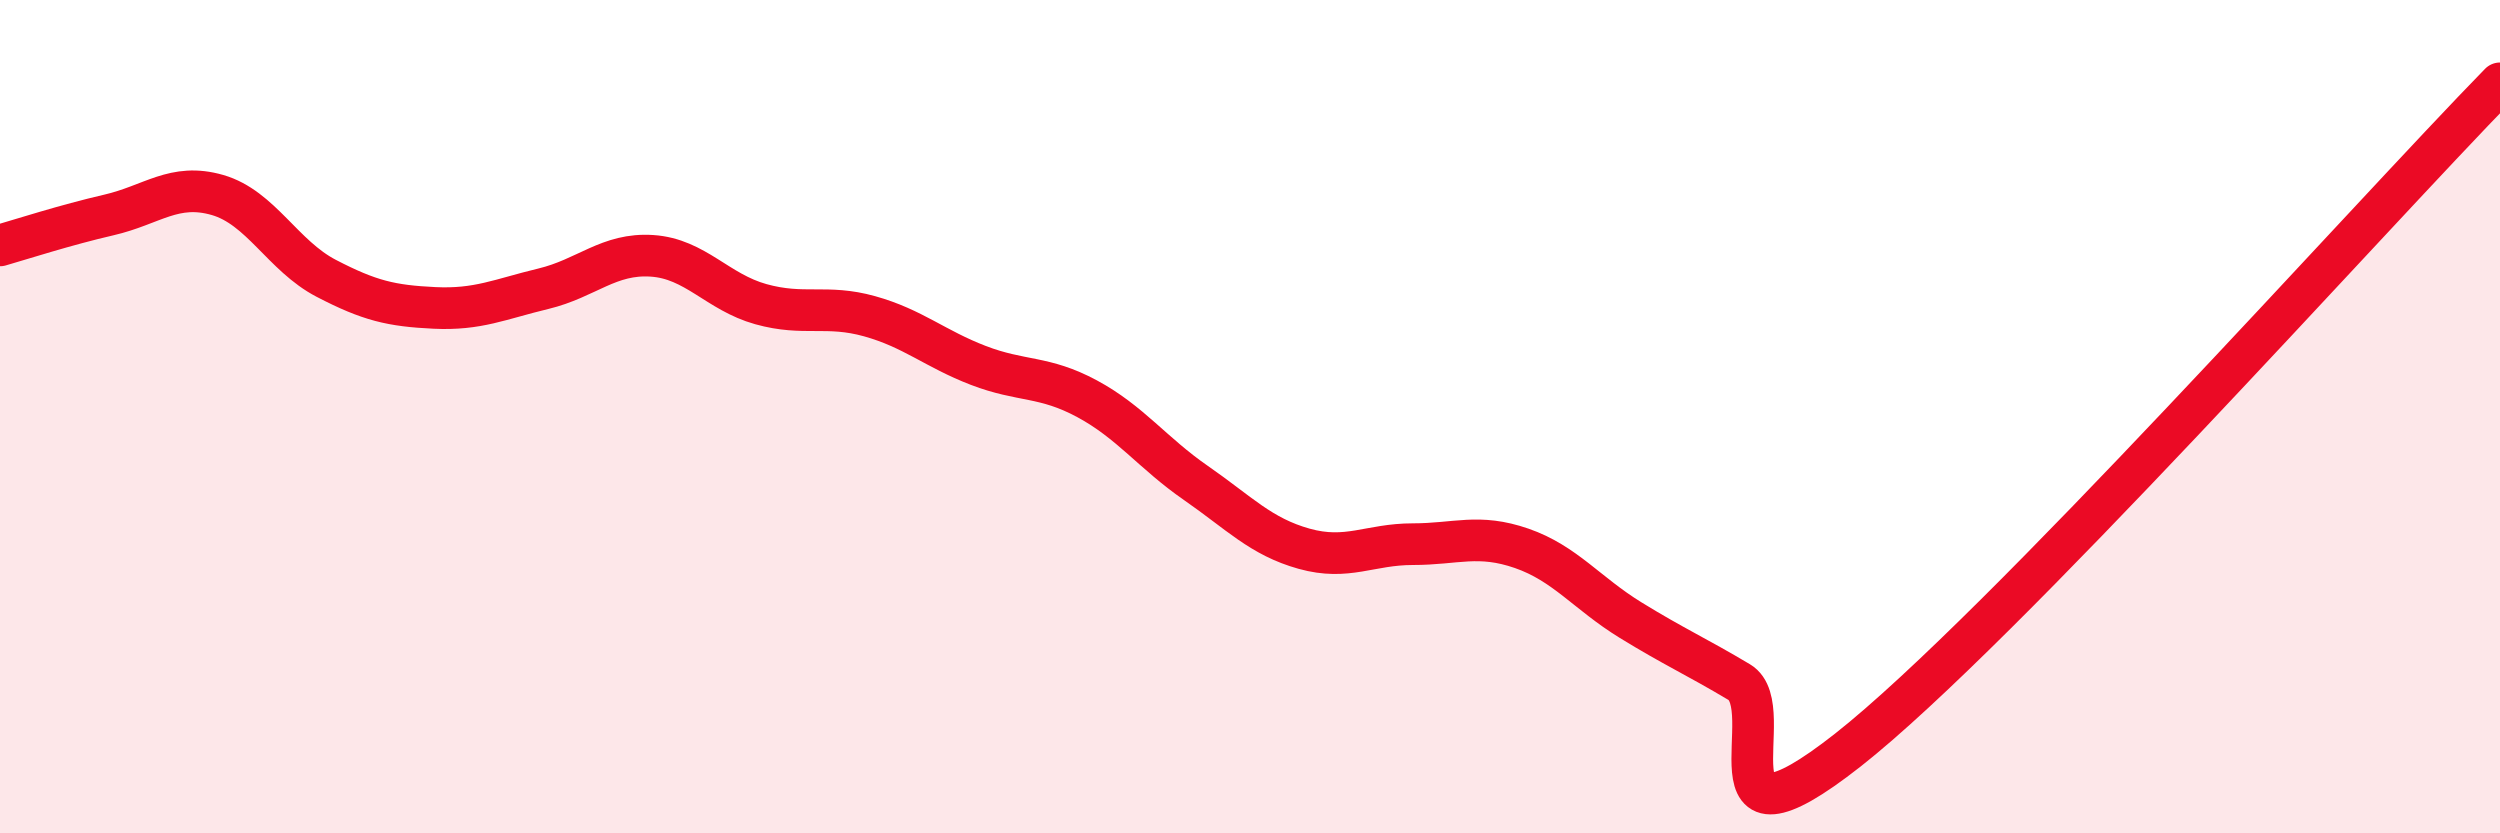
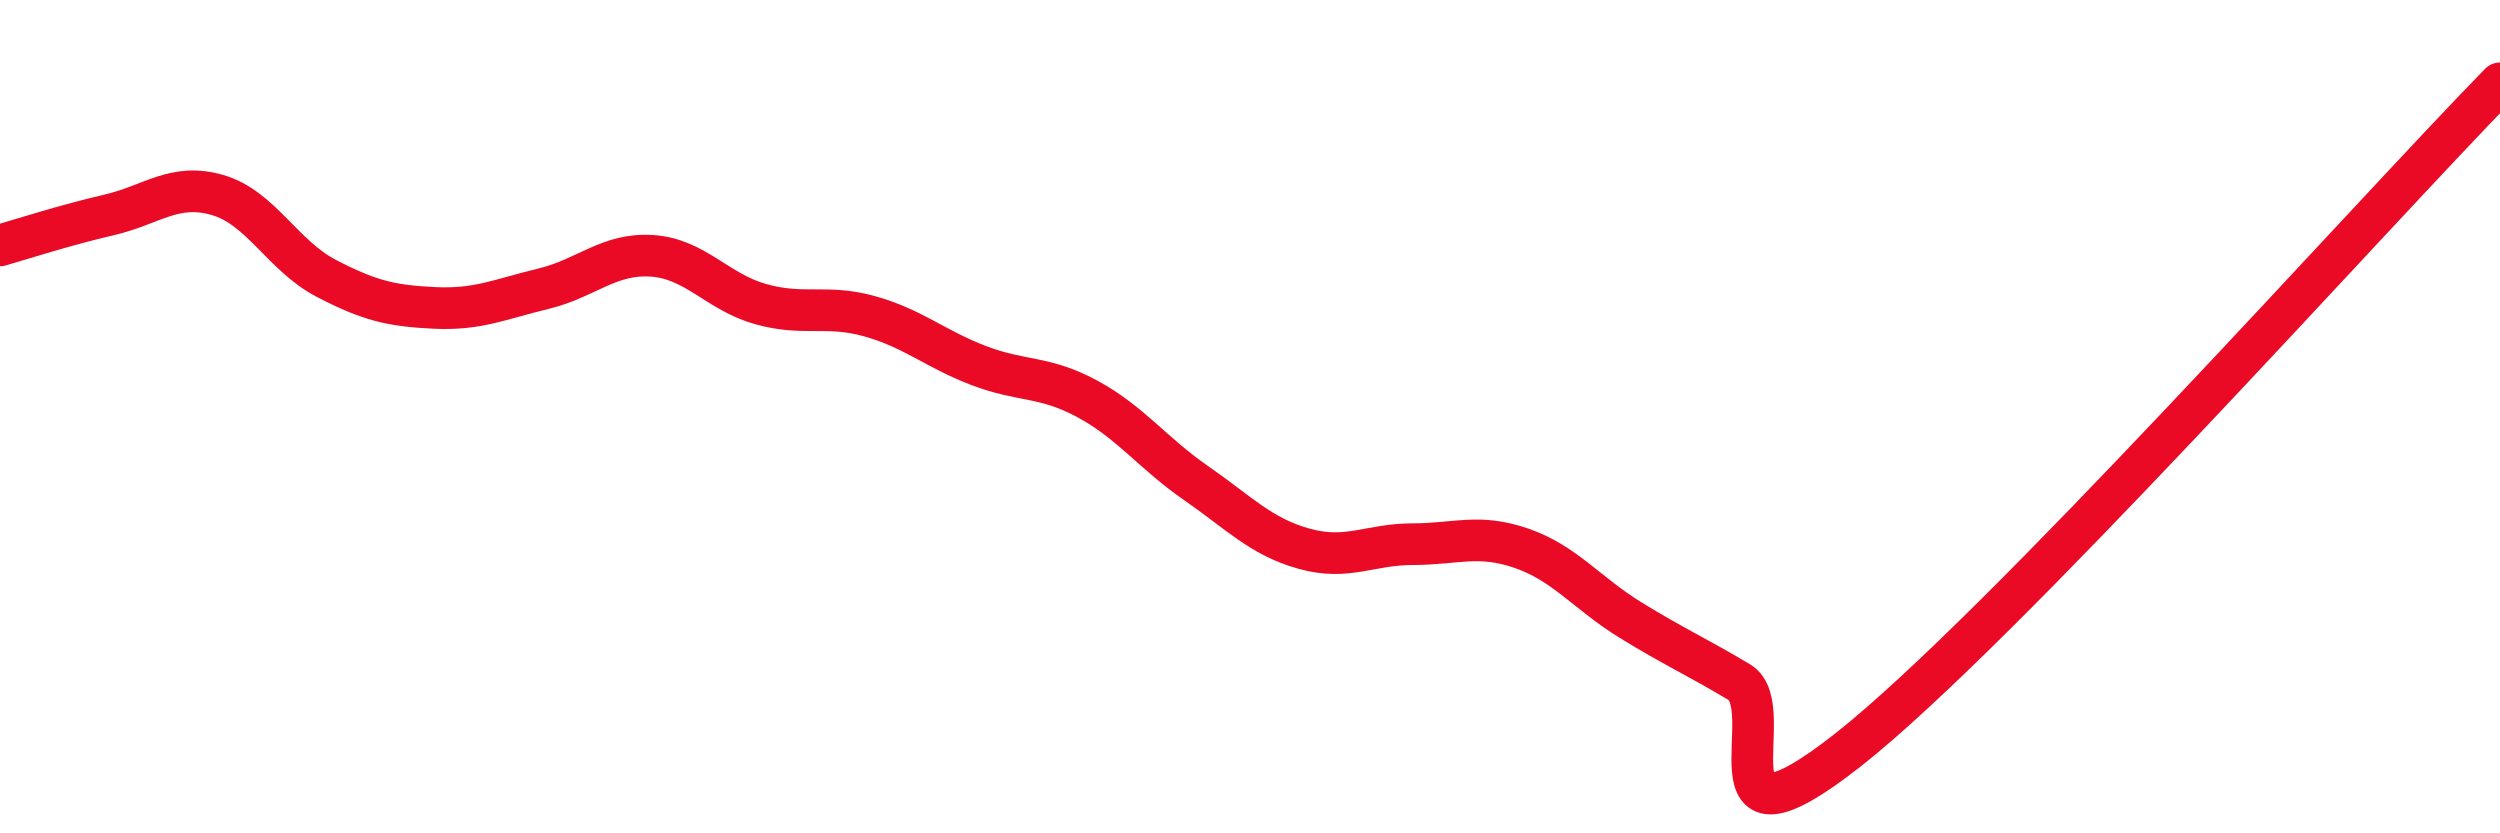
<svg xmlns="http://www.w3.org/2000/svg" width="60" height="20" viewBox="0 0 60 20">
-   <path d="M 0,5.89 C 0.52,5.74 1.57,5.4 2.61,5.16 C 3.65,4.92 4.18,4.38 5.22,4.68 C 6.26,4.98 6.79,6.14 7.83,6.68 C 8.87,7.22 9.39,7.34 10.43,7.39 C 11.47,7.44 12,7.18 13.04,6.93 C 14.08,6.68 14.61,6.07 15.65,6.14 C 16.69,6.21 17.22,7.01 18.26,7.3 C 19.3,7.59 19.83,7.3 20.87,7.59 C 21.91,7.88 22.44,8.37 23.48,8.77 C 24.52,9.17 25.05,9.01 26.09,9.57 C 27.13,10.13 27.66,10.87 28.7,11.59 C 29.74,12.31 30.26,12.88 31.3,13.17 C 32.34,13.46 32.87,13.06 33.91,13.06 C 34.95,13.06 35.48,12.8 36.52,13.16 C 37.56,13.52 38.09,14.24 39.13,14.88 C 40.17,15.52 40.7,15.75 41.74,16.37 C 42.78,16.99 40.7,20.87 44.35,18 C 48,15.13 56.87,5.2 60,2L60 20L0 20Z" fill="#EB0A25" opacity="0.1" stroke-linecap="round" stroke-linejoin="round" />
  <path d="M 0,5.89 C 0.52,5.74 1.57,5.4 2.61,5.16 C 3.65,4.92 4.18,4.38 5.22,4.68 C 6.26,4.98 6.79,6.14 7.83,6.68 C 8.87,7.22 9.39,7.34 10.43,7.39 C 11.47,7.44 12,7.18 13.04,6.93 C 14.08,6.68 14.61,6.07 15.65,6.14 C 16.69,6.21 17.22,7.01 18.26,7.3 C 19.3,7.59 19.83,7.3 20.87,7.59 C 21.91,7.88 22.44,8.37 23.48,8.77 C 24.52,9.17 25.05,9.01 26.09,9.57 C 27.13,10.13 27.66,10.87 28.7,11.59 C 29.74,12.31 30.26,12.88 31.3,13.17 C 32.34,13.46 32.87,13.06 33.91,13.06 C 34.95,13.06 35.48,12.8 36.52,13.16 C 37.56,13.52 38.09,14.24 39.13,14.88 C 40.17,15.52 40.7,15.75 41.74,16.37 C 42.78,16.99 40.7,20.87 44.35,18 C 48,15.13 56.87,5.2 60,2" stroke="#EB0A25" stroke-width="1" fill="none" stroke-linecap="round" stroke-linejoin="round" />
</svg>